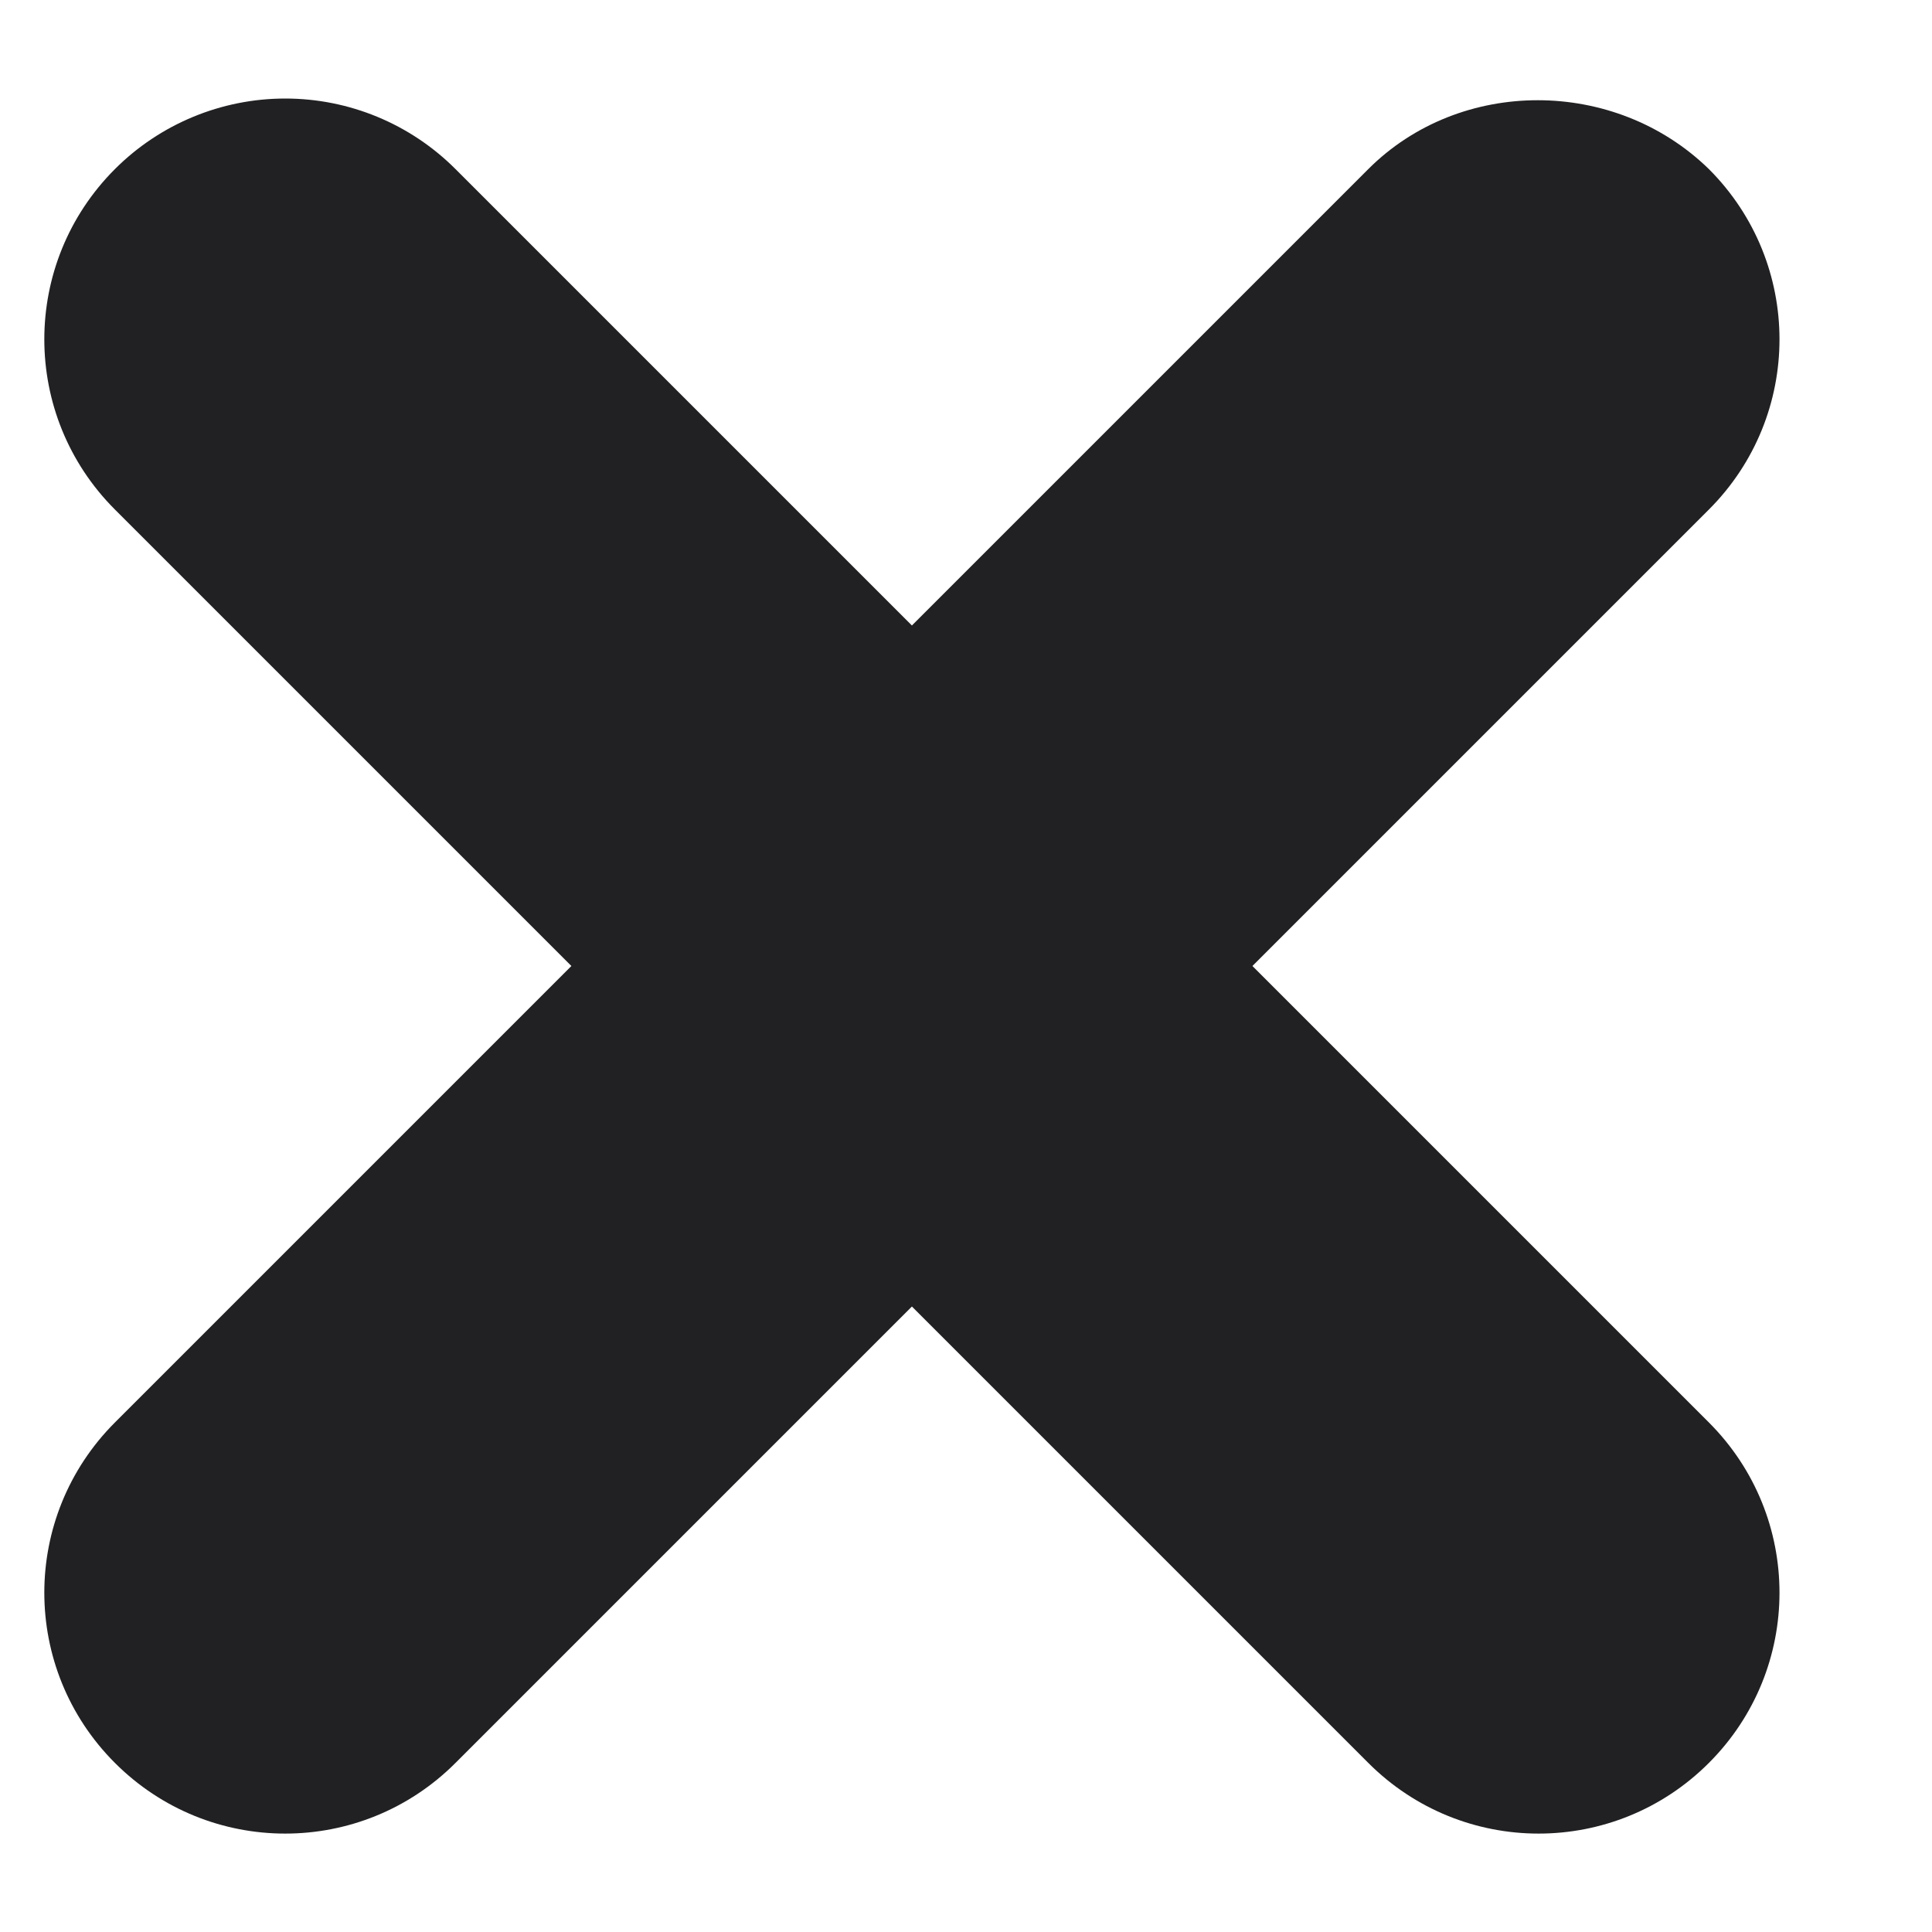
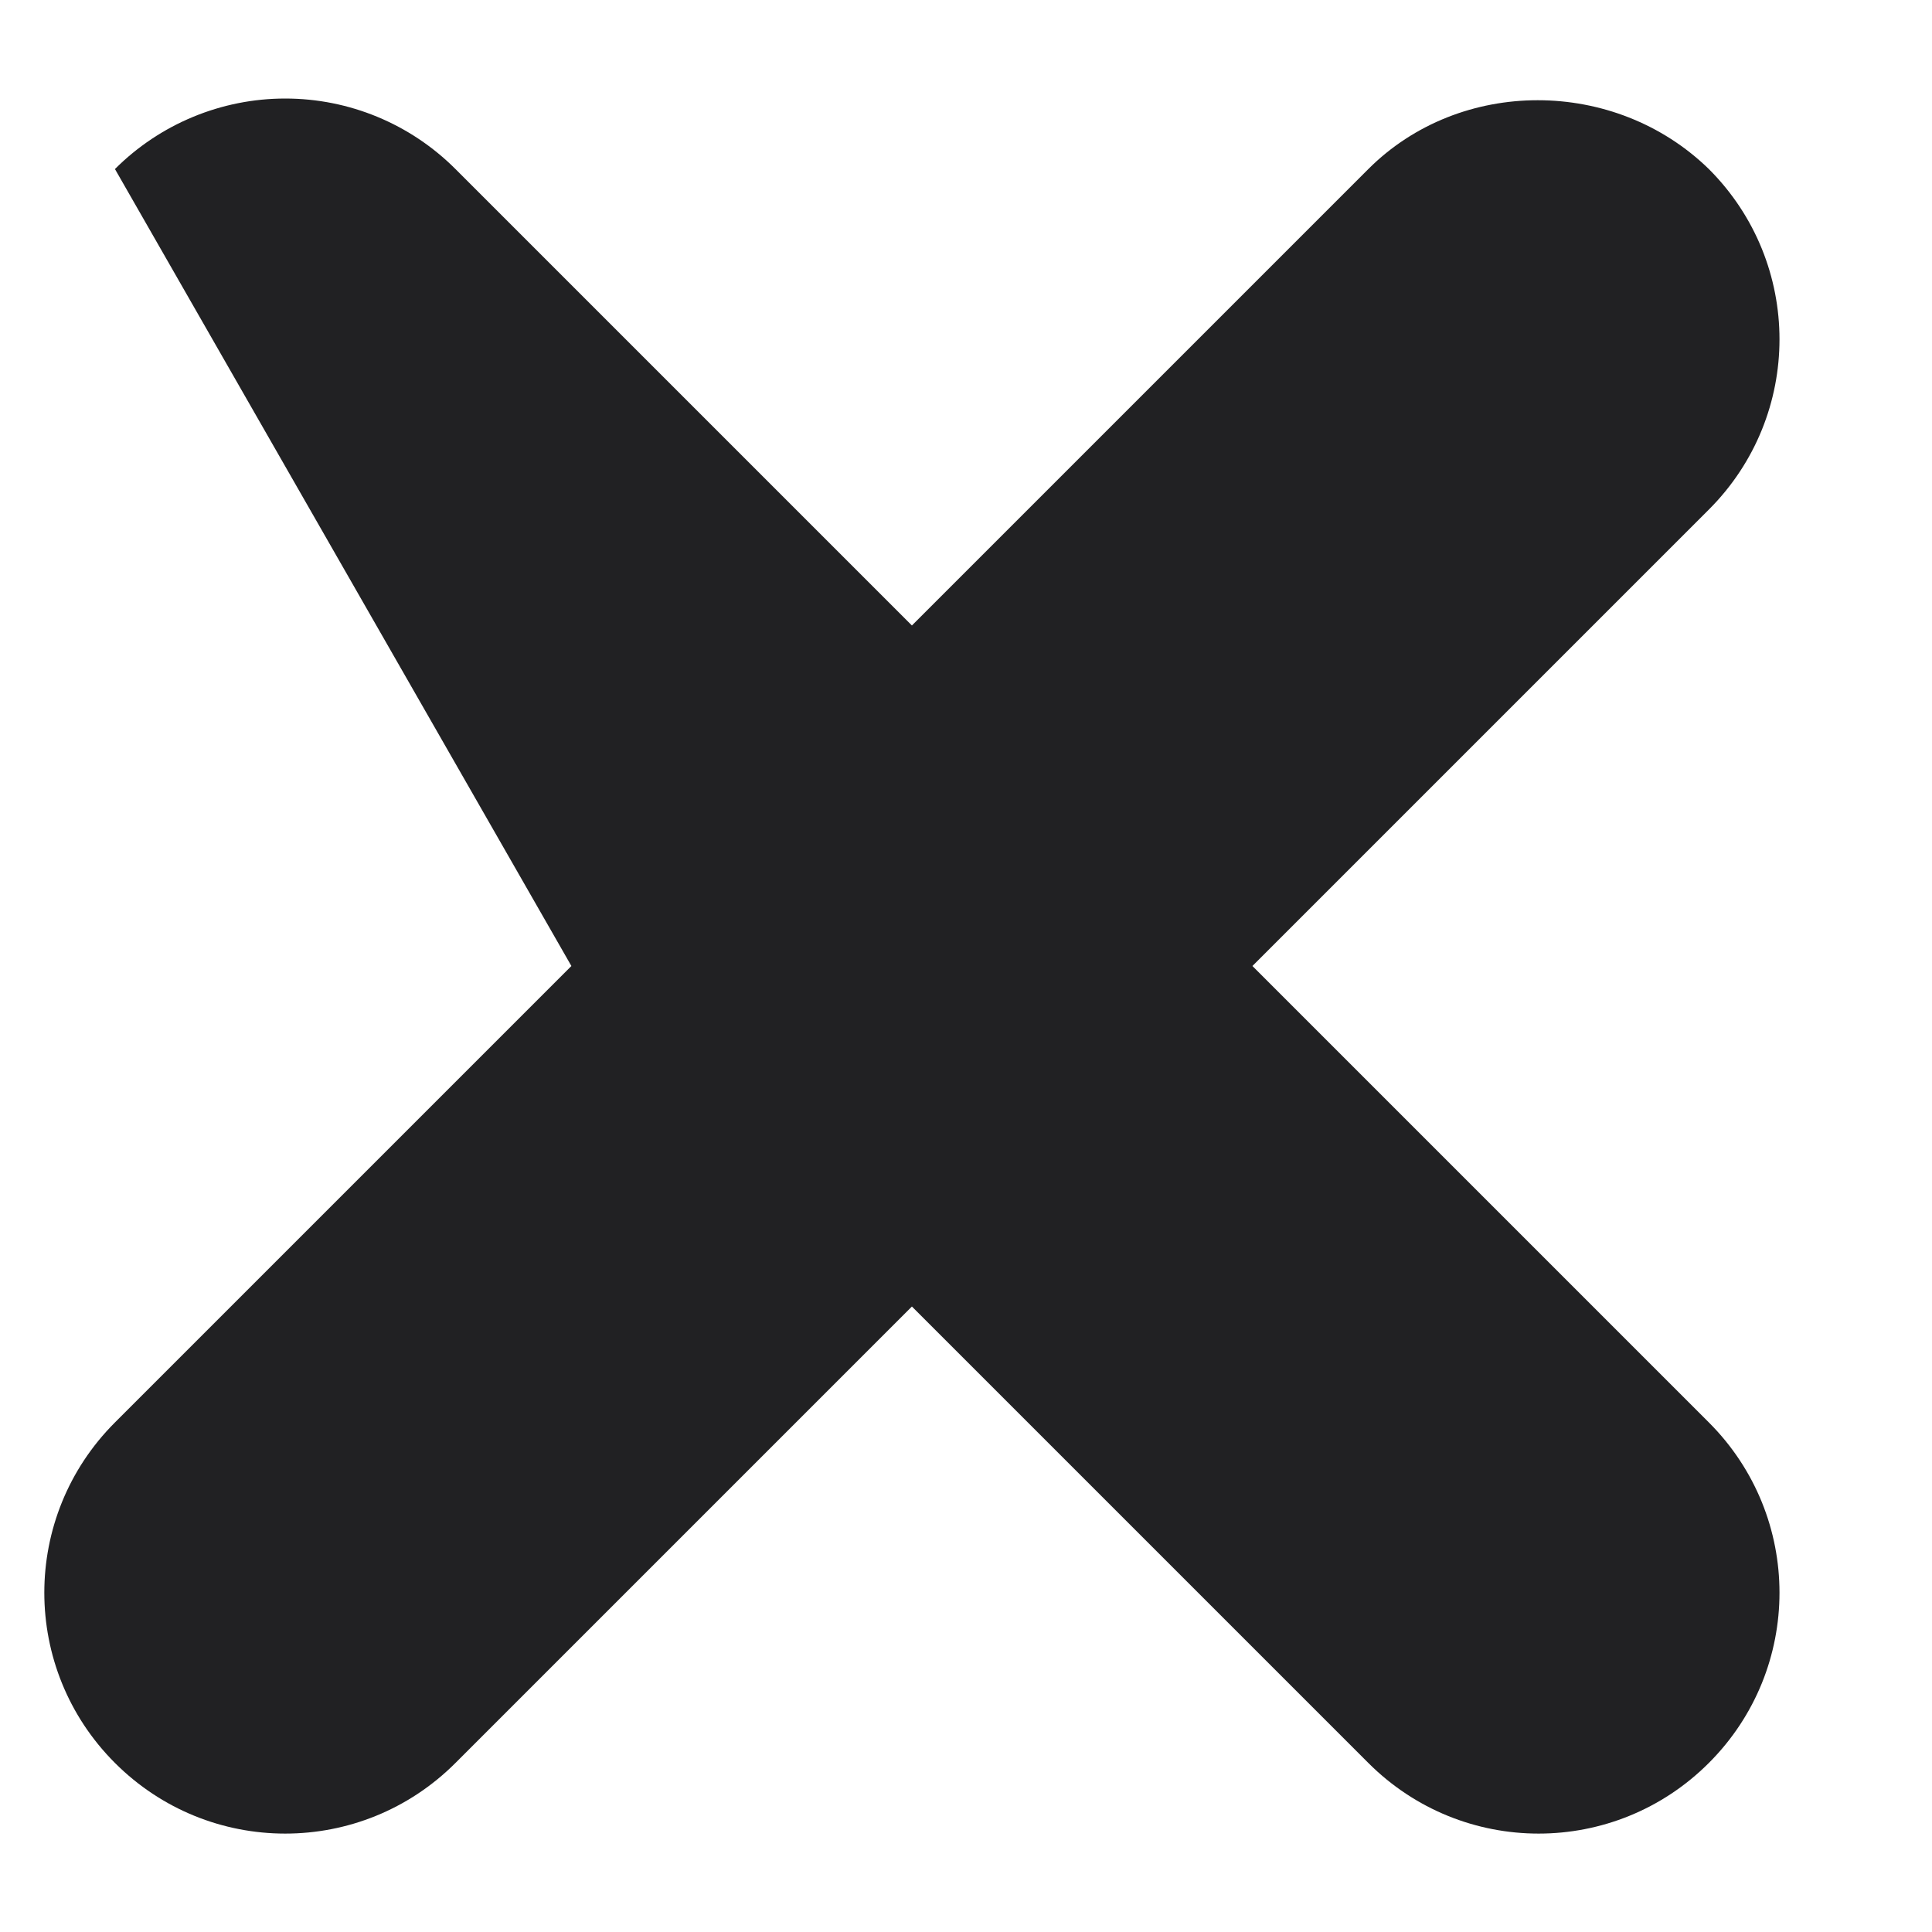
<svg xmlns="http://www.w3.org/2000/svg" width="8" height="8" viewBox="0 0 8 8" fill="none">
-   <path d="M5.666 0.7L3.776 2.59L1.886 0.7C1.699 0.513 1.446 0.408 1.181 0.408C0.917 0.408 0.663 0.513 0.476 0.7C0.086 1.09 0.086 1.72 0.476 2.11L2.366 4L0.476 5.89C0.086 6.28 0.086 6.91 0.476 7.3C0.866 7.69 1.496 7.69 1.886 7.3L3.776 5.41L5.666 7.3C6.056 7.69 6.686 7.69 7.076 7.3C7.466 6.91 7.466 6.28 7.076 5.89L5.186 4L7.076 2.11C7.466 1.72 7.466 1.09 7.076 0.7C6.686 0.32 6.046 0.32 5.666 0.7Z" fill="#212123" />
+   <path d="M5.666 0.7L3.776 2.59L1.886 0.7C1.699 0.513 1.446 0.408 1.181 0.408C0.917 0.408 0.663 0.513 0.476 0.7L2.366 4L0.476 5.89C0.086 6.28 0.086 6.91 0.476 7.3C0.866 7.69 1.496 7.69 1.886 7.3L3.776 5.41L5.666 7.3C6.056 7.69 6.686 7.69 7.076 7.3C7.466 6.91 7.466 6.28 7.076 5.89L5.186 4L7.076 2.11C7.466 1.72 7.466 1.09 7.076 0.7C6.686 0.32 6.046 0.32 5.666 0.7Z" fill="#212123" />
</svg>